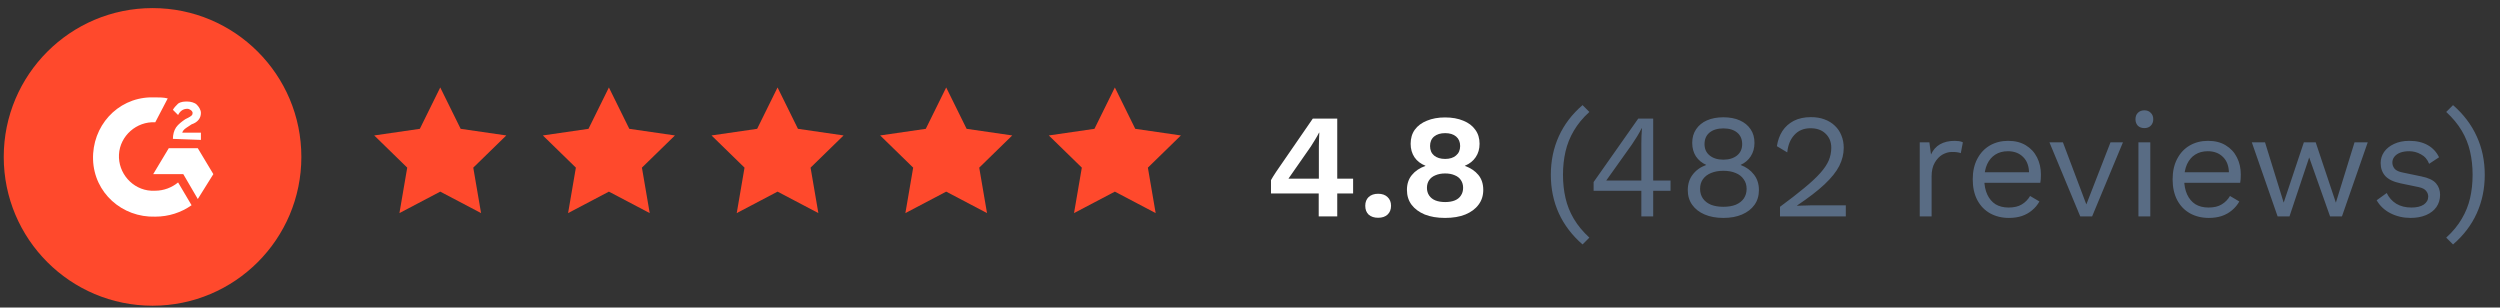
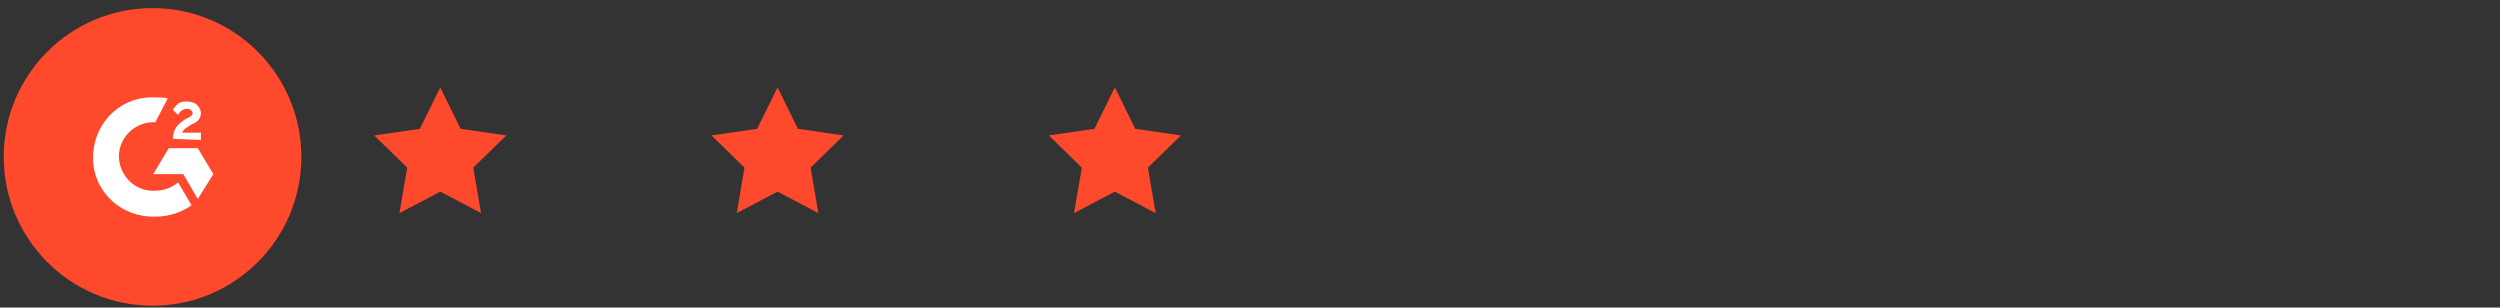
<svg xmlns="http://www.w3.org/2000/svg" width="252" height="31" viewBox="0 0 252 31" fill="none">
  <rect x="0" y="0" width="252" height="31" fill="#333333" stroke="none" />
  <circle cx="15.377" cy="15.816" r="15" fill="#FF492C" />
  <path d="M15.652 9.816C16.07 9.816 16.488 9.816 16.907 9.921L15.652 12.325C13.771 12.221 12.098 13.684 11.993 15.566C11.889 17.447 13.352 19.12 15.234 19.224H15.652C16.488 19.224 17.325 18.911 17.952 18.388L19.311 20.688C18.265 21.42 17.011 21.838 15.652 21.838C12.307 21.942 9.485 19.434 9.38 16.088C9.276 12.743 11.784 9.921 15.13 9.816H15.652ZM19.938 14.939L21.506 17.552L19.938 20.061L18.475 17.552H15.443L17.011 14.939H19.938ZM17.429 13.998C17.429 13.58 17.534 13.162 17.743 12.848C17.952 12.534 18.37 12.221 18.684 12.012L18.893 11.907C19.311 11.698 19.415 11.594 19.415 11.384C19.415 11.175 19.102 10.966 18.893 10.966C18.475 10.966 18.161 11.175 17.952 11.594L17.429 11.071C17.534 10.862 17.743 10.653 17.952 10.444C18.265 10.235 18.579 10.235 18.893 10.235C19.206 10.235 19.625 10.339 19.834 10.548C20.043 10.757 20.252 11.071 20.252 11.384C20.252 11.907 19.938 12.325 19.311 12.534L18.997 12.743C18.684 12.952 18.475 13.057 18.37 13.371H20.252V14.102L17.429 13.998Z" fill="white" />
-   <path d="M44.377 8.816L46.434 12.985L51.034 13.653L47.706 16.898L48.491 21.48L44.377 19.316L40.263 21.48L41.048 16.898L37.72 13.653L42.32 12.985L44.377 8.816Z" fill="#FF492C" />
-   <path d="M61.377 8.816L63.434 12.985L68.034 13.653L64.706 16.898L65.491 21.48L61.377 19.316L57.263 21.48L58.048 16.898L54.72 13.653L59.32 12.985L61.377 8.816Z" fill="#FF492C" />
+   <path d="M44.377 8.816L46.434 12.985L51.034 13.653L47.706 16.898L48.491 21.48L44.377 19.316L40.263 21.48L41.048 16.898L37.72 13.653L42.32 12.985Z" fill="#FF492C" />
  <path d="M78.377 8.816L80.434 12.985L85.034 13.653L81.706 16.898L82.491 21.48L78.377 19.316L74.263 21.48L75.048 16.898L71.72 13.653L76.32 12.985L78.377 8.816Z" fill="#FF492C" />
-   <path d="M95.377 8.816L97.434 12.985L102.034 13.653L98.706 16.898L99.491 21.48L95.377 19.316L91.263 21.48L92.048 16.898L88.72 13.653L93.32 12.985L95.377 8.816Z" fill="#FF492C" />
  <path d="M112.377 8.816L114.434 12.985L119.034 13.653L115.706 16.898L116.491 21.48L112.377 19.316L108.262 21.48L109.048 16.898L105.72 13.653L110.32 12.985L112.377 8.816Z" fill="#FF492C" />
-   <path d="M132.927 21.816V19.501H128.116V18.156C128.166 18.057 128.236 17.937 128.325 17.798C128.425 17.648 128.535 17.479 128.654 17.29L132.329 11.956H134.794V18.007H136.393V19.501H134.794V21.816H132.927ZM129.879 18.007H132.942V14.75C132.942 14.541 132.947 14.317 132.957 14.078C132.967 13.839 132.977 13.604 132.987 13.375H132.957C132.847 13.595 132.713 13.834 132.553 14.092C132.404 14.341 132.265 14.566 132.135 14.765L130.073 17.723C130.044 17.773 130.009 17.823 129.969 17.872C129.939 17.912 129.909 17.957 129.879 18.007ZM138.917 19.531C139.316 19.531 139.63 19.64 139.859 19.859C140.098 20.078 140.217 20.372 140.217 20.741C140.217 21.119 140.098 21.418 139.859 21.637C139.63 21.846 139.316 21.951 138.917 21.951C138.519 21.951 138.2 21.846 137.961 21.637C137.732 21.418 137.618 21.119 137.618 20.741C137.618 20.372 137.732 20.078 137.961 19.859C138.2 19.64 138.519 19.531 138.917 19.531ZM145.659 11.837C146.366 11.837 146.979 11.946 147.497 12.165C148.024 12.374 148.428 12.678 148.707 13.077C148.996 13.465 149.14 13.938 149.14 14.496C149.14 15.014 149.01 15.462 148.752 15.841C148.503 16.219 148.139 16.508 147.661 16.707V16.722C148.239 16.931 148.692 17.235 149.02 17.633C149.349 18.032 149.513 18.535 149.513 19.142C149.513 19.72 149.354 20.218 149.035 20.636C148.727 21.055 148.283 21.383 147.706 21.622C147.138 21.851 146.456 21.966 145.659 21.966C144.872 21.966 144.19 21.851 143.612 21.622C143.045 21.383 142.601 21.055 142.283 20.636C141.974 20.218 141.819 19.72 141.819 19.142C141.819 18.545 141.984 18.047 142.312 17.648C142.641 17.24 143.099 16.931 143.687 16.722V16.707C143.209 16.518 142.84 16.234 142.581 15.855C142.322 15.467 142.193 15.014 142.193 14.496C142.193 13.938 142.332 13.465 142.611 13.077C142.9 12.678 143.308 12.374 143.836 12.165C144.364 11.946 144.972 11.837 145.659 11.837ZM145.674 13.42C145.206 13.42 144.832 13.535 144.553 13.764C144.285 13.993 144.15 14.312 144.15 14.72C144.15 15.128 144.285 15.447 144.553 15.676C144.832 15.905 145.206 16.02 145.674 16.02C146.132 16.02 146.496 15.905 146.765 15.676C147.043 15.447 147.183 15.128 147.183 14.72C147.183 14.312 147.048 13.993 146.779 13.764C146.511 13.535 146.142 13.42 145.674 13.42ZM145.674 20.367C146.052 20.367 146.376 20.312 146.645 20.203C146.914 20.093 147.118 19.929 147.258 19.71C147.407 19.491 147.482 19.232 147.482 18.933C147.482 18.634 147.407 18.375 147.258 18.156C147.118 17.937 146.909 17.773 146.63 17.663C146.361 17.544 146.042 17.484 145.674 17.484C145.305 17.484 144.982 17.544 144.703 17.663C144.424 17.773 144.21 17.937 144.06 18.156C143.911 18.375 143.836 18.634 143.836 18.933C143.836 19.232 143.911 19.491 144.06 19.71C144.21 19.929 144.419 20.093 144.688 20.203C144.967 20.312 145.295 20.367 145.674 20.367Z" fill="white" />
-   <path d="M159.521 10.597L160.208 11.284C159.551 11.882 159.028 12.514 158.64 13.181C158.251 13.839 157.972 14.536 157.803 15.273C157.634 16 157.549 16.782 157.549 17.618C157.549 18.445 157.634 19.227 157.803 19.964C157.972 20.701 158.251 21.398 158.64 22.055C159.028 22.713 159.551 23.345 160.208 23.953L159.521 24.64C158.465 23.724 157.669 22.678 157.131 21.503C156.593 20.317 156.324 19.023 156.324 17.618C156.324 16.214 156.593 14.919 157.131 13.734C157.669 12.549 158.465 11.503 159.521 10.597ZM165.447 21.816V19.232H160.637V18.35L165.133 11.956H166.642V18.201H168.39V19.232H166.642V21.816H165.447ZM161.906 18.201H165.447V14.511C165.447 14.252 165.452 13.988 165.462 13.719C165.482 13.45 165.497 13.186 165.507 12.927H165.477C165.358 13.176 165.203 13.455 165.014 13.764C164.825 14.073 164.65 14.341 164.491 14.571L161.906 18.201ZM173.714 11.822C174.351 11.822 174.904 11.926 175.372 12.135C175.84 12.345 176.204 12.643 176.463 13.032C176.722 13.41 176.851 13.868 176.851 14.406C176.851 14.914 176.727 15.362 176.478 15.751C176.239 16.129 175.9 16.418 175.462 16.617V16.632C176.019 16.841 176.463 17.16 176.791 17.588C177.13 18.017 177.299 18.54 177.299 19.157C177.299 19.735 177.15 20.233 176.851 20.651C176.552 21.069 176.134 21.393 175.596 21.622C175.068 21.851 174.441 21.966 173.714 21.966C172.997 21.966 172.369 21.851 171.831 21.622C171.294 21.393 170.875 21.069 170.576 20.651C170.278 20.233 170.128 19.735 170.128 19.157C170.128 18.55 170.293 18.032 170.621 17.603C170.95 17.165 171.403 16.841 171.981 16.632V16.617C171.552 16.428 171.209 16.144 170.95 15.766C170.701 15.377 170.576 14.924 170.576 14.406C170.576 13.868 170.706 13.41 170.965 13.032C171.224 12.643 171.587 12.345 172.055 12.135C172.534 11.926 173.086 11.822 173.714 11.822ZM173.714 12.942C173.136 12.942 172.673 13.082 172.324 13.361C171.986 13.639 171.816 14.028 171.816 14.526C171.816 15.014 171.991 15.397 172.339 15.676C172.688 15.955 173.146 16.095 173.714 16.095C174.281 16.095 174.74 15.955 175.088 15.676C175.437 15.397 175.611 15.014 175.611 14.526C175.611 14.028 175.442 13.639 175.103 13.361C174.765 13.082 174.301 12.942 173.714 12.942ZM173.714 20.845C174.202 20.845 174.62 20.776 174.969 20.636C175.317 20.487 175.586 20.278 175.775 20.009C175.965 19.73 176.059 19.406 176.059 19.038C176.059 18.659 175.96 18.335 175.761 18.067C175.571 17.788 175.302 17.578 174.954 17.439C174.605 17.29 174.192 17.215 173.714 17.215C173.246 17.215 172.832 17.29 172.474 17.439C172.125 17.578 171.851 17.788 171.652 18.067C171.463 18.335 171.368 18.659 171.368 19.038C171.368 19.406 171.463 19.73 171.652 20.009C171.841 20.278 172.11 20.487 172.459 20.636C172.817 20.776 173.236 20.845 173.714 20.845ZM179.424 21.816V20.845C180.41 20.118 181.232 19.481 181.889 18.933C182.556 18.385 183.089 17.887 183.488 17.439C183.886 16.991 184.17 16.568 184.339 16.169C184.508 15.761 184.593 15.338 184.593 14.899C184.593 14.312 184.404 13.839 184.025 13.48C183.657 13.111 183.149 12.927 182.501 12.927C181.824 12.927 181.281 13.151 180.873 13.6C180.465 14.038 180.226 14.625 180.156 15.362L179.11 14.735C179.2 14.157 179.384 13.649 179.663 13.211C179.952 12.773 180.335 12.429 180.813 12.18C181.301 11.931 181.879 11.807 182.546 11.807C183.054 11.807 183.507 11.882 183.906 12.031C184.314 12.18 184.663 12.394 184.952 12.673C185.24 12.942 185.46 13.266 185.609 13.644C185.768 14.023 185.848 14.441 185.848 14.899C185.848 15.517 185.699 16.124 185.4 16.722C185.101 17.31 184.608 17.927 183.921 18.575C183.234 19.222 182.302 19.939 181.127 20.726V20.741C181.237 20.731 181.386 20.726 181.575 20.726C181.774 20.716 181.969 20.711 182.158 20.711C182.357 20.701 182.506 20.696 182.606 20.696H186.057V21.816H179.424ZM193.51 21.816V14.347H194.481L194.645 15.572C194.854 15.113 195.158 14.77 195.556 14.541C195.965 14.312 196.458 14.197 197.035 14.197C197.165 14.197 197.304 14.207 197.454 14.227C197.613 14.247 197.747 14.287 197.857 14.347L197.648 15.437C197.538 15.397 197.419 15.367 197.289 15.348C197.16 15.328 196.976 15.318 196.737 15.318C196.428 15.318 196.114 15.407 195.795 15.586C195.487 15.766 195.228 16.04 195.018 16.408C194.809 16.767 194.705 17.225 194.705 17.783V21.816H193.51ZM202.497 21.966C201.79 21.966 201.157 21.811 200.6 21.503C200.052 21.194 199.624 20.751 199.315 20.173C199.006 19.585 198.852 18.888 198.852 18.081C198.852 17.275 199.006 16.582 199.315 16.005C199.624 15.417 200.047 14.969 200.585 14.66C201.123 14.351 201.735 14.197 202.422 14.197C203.119 14.197 203.712 14.347 204.2 14.645C204.698 14.944 205.077 15.352 205.336 15.87C205.594 16.378 205.724 16.951 205.724 17.588C205.724 17.758 205.719 17.912 205.709 18.052C205.699 18.191 205.684 18.316 205.664 18.425H199.629V17.364H205.141L204.529 17.484C204.529 16.767 204.33 16.214 203.931 15.826C203.543 15.437 203.03 15.243 202.392 15.243C201.904 15.243 201.481 15.357 201.123 15.586C200.774 15.806 200.5 16.129 200.301 16.558C200.112 16.976 200.017 17.484 200.017 18.081C200.017 18.669 200.117 19.177 200.316 19.605C200.515 20.034 200.794 20.362 201.152 20.591C201.521 20.811 201.959 20.92 202.467 20.92C203.015 20.92 203.458 20.815 203.797 20.606C204.145 20.397 204.424 20.113 204.633 19.755L205.575 20.308C205.385 20.646 205.141 20.94 204.843 21.189C204.554 21.438 204.21 21.632 203.812 21.772C203.423 21.901 202.985 21.966 202.497 21.966ZM212.738 14.347H213.993L210.885 21.816H209.69L206.583 14.347H207.942L210.303 20.606L212.738 14.347ZM216.152 12.912C215.883 12.912 215.664 12.833 215.495 12.673C215.335 12.504 215.256 12.285 215.256 12.016C215.256 11.747 215.335 11.533 215.495 11.373C215.664 11.204 215.883 11.12 216.152 11.12C216.421 11.12 216.635 11.204 216.794 11.373C216.964 11.533 217.048 11.747 217.048 12.016C217.048 12.285 216.964 12.504 216.794 12.673C216.635 12.833 216.421 12.912 216.152 12.912ZM216.75 14.347V21.816H215.554V14.347H216.75ZM222.645 21.966C221.938 21.966 221.306 21.811 220.748 21.503C220.2 21.194 219.772 20.751 219.463 20.173C219.154 19.585 219 18.888 219 18.081C219 17.275 219.154 16.582 219.463 16.005C219.772 15.417 220.195 14.969 220.733 14.66C221.271 14.351 221.883 14.197 222.571 14.197C223.268 14.197 223.86 14.347 224.348 14.645C224.846 14.944 225.225 15.352 225.484 15.87C225.743 16.378 225.872 16.951 225.872 17.588C225.872 17.758 225.867 17.912 225.857 18.052C225.847 18.191 225.832 18.316 225.812 18.425H219.777V17.364H225.29L224.677 17.484C224.677 16.767 224.478 16.214 224.079 15.826C223.691 15.437 223.178 15.243 222.541 15.243C222.053 15.243 221.629 15.357 221.271 15.586C220.922 15.806 220.648 16.129 220.449 16.558C220.26 16.976 220.165 17.484 220.165 18.081C220.165 18.669 220.265 19.177 220.464 19.605C220.663 20.034 220.942 20.362 221.301 20.591C221.669 20.811 222.107 20.92 222.615 20.92C223.163 20.92 223.606 20.815 223.945 20.606C224.294 20.397 224.572 20.113 224.782 19.755L225.723 20.308C225.534 20.646 225.29 20.94 224.991 21.189C224.702 21.438 224.358 21.632 223.96 21.772C223.571 21.901 223.133 21.966 222.645 21.966ZM237.337 14.347H238.667L236.068 21.816H234.872L232.766 15.87L230.779 21.816H229.584L226.984 14.347H228.314L230.196 20.427L232.228 14.347H233.423L235.455 20.427L237.337 14.347ZM242.988 21.966C242.26 21.966 241.588 21.811 240.971 21.503C240.363 21.194 239.895 20.756 239.566 20.188L240.582 19.456C240.801 19.914 241.12 20.273 241.538 20.532C241.967 20.791 242.48 20.92 243.077 20.92C243.605 20.92 244.018 20.82 244.317 20.621C244.616 20.412 244.765 20.143 244.765 19.814C244.765 19.605 244.696 19.416 244.556 19.247C244.427 19.067 244.173 18.938 243.794 18.858L242.002 18.485C241.274 18.335 240.752 18.086 240.433 17.738C240.124 17.389 239.97 16.956 239.97 16.438C239.97 16.03 240.084 15.656 240.313 15.318C240.552 14.979 240.886 14.71 241.314 14.511C241.753 14.302 242.265 14.197 242.853 14.197C243.59 14.197 244.213 14.341 244.721 14.63C245.229 14.919 245.607 15.328 245.856 15.855L244.855 16.513C244.686 16.075 244.412 15.756 244.033 15.557C243.655 15.348 243.261 15.243 242.853 15.243C242.495 15.243 242.186 15.293 241.927 15.392C241.678 15.492 241.484 15.631 241.344 15.811C241.215 15.98 241.15 16.174 241.15 16.393C241.15 16.612 241.225 16.817 241.374 17.006C241.523 17.185 241.802 17.315 242.211 17.394L244.078 17.783C244.775 17.922 245.263 18.151 245.542 18.47C245.821 18.789 245.961 19.177 245.961 19.635C245.961 20.103 245.836 20.517 245.587 20.875C245.338 21.224 244.989 21.493 244.541 21.682C244.093 21.871 243.575 21.966 242.988 21.966ZM247.266 24.64L246.579 23.953C247.236 23.355 247.759 22.723 248.147 22.055C248.536 21.398 248.815 20.706 248.984 19.979C249.153 19.242 249.238 18.455 249.238 17.618C249.238 16.792 249.153 16.01 248.984 15.273C248.815 14.536 248.536 13.839 248.147 13.181C247.759 12.524 247.236 11.891 246.579 11.284L247.266 10.597C248.322 11.513 249.118 12.564 249.656 13.749C250.194 14.924 250.463 16.214 250.463 17.618C250.463 19.023 250.194 20.317 249.656 21.503C249.118 22.688 248.322 23.734 247.266 24.64Z" fill="#596C84" />
</svg>